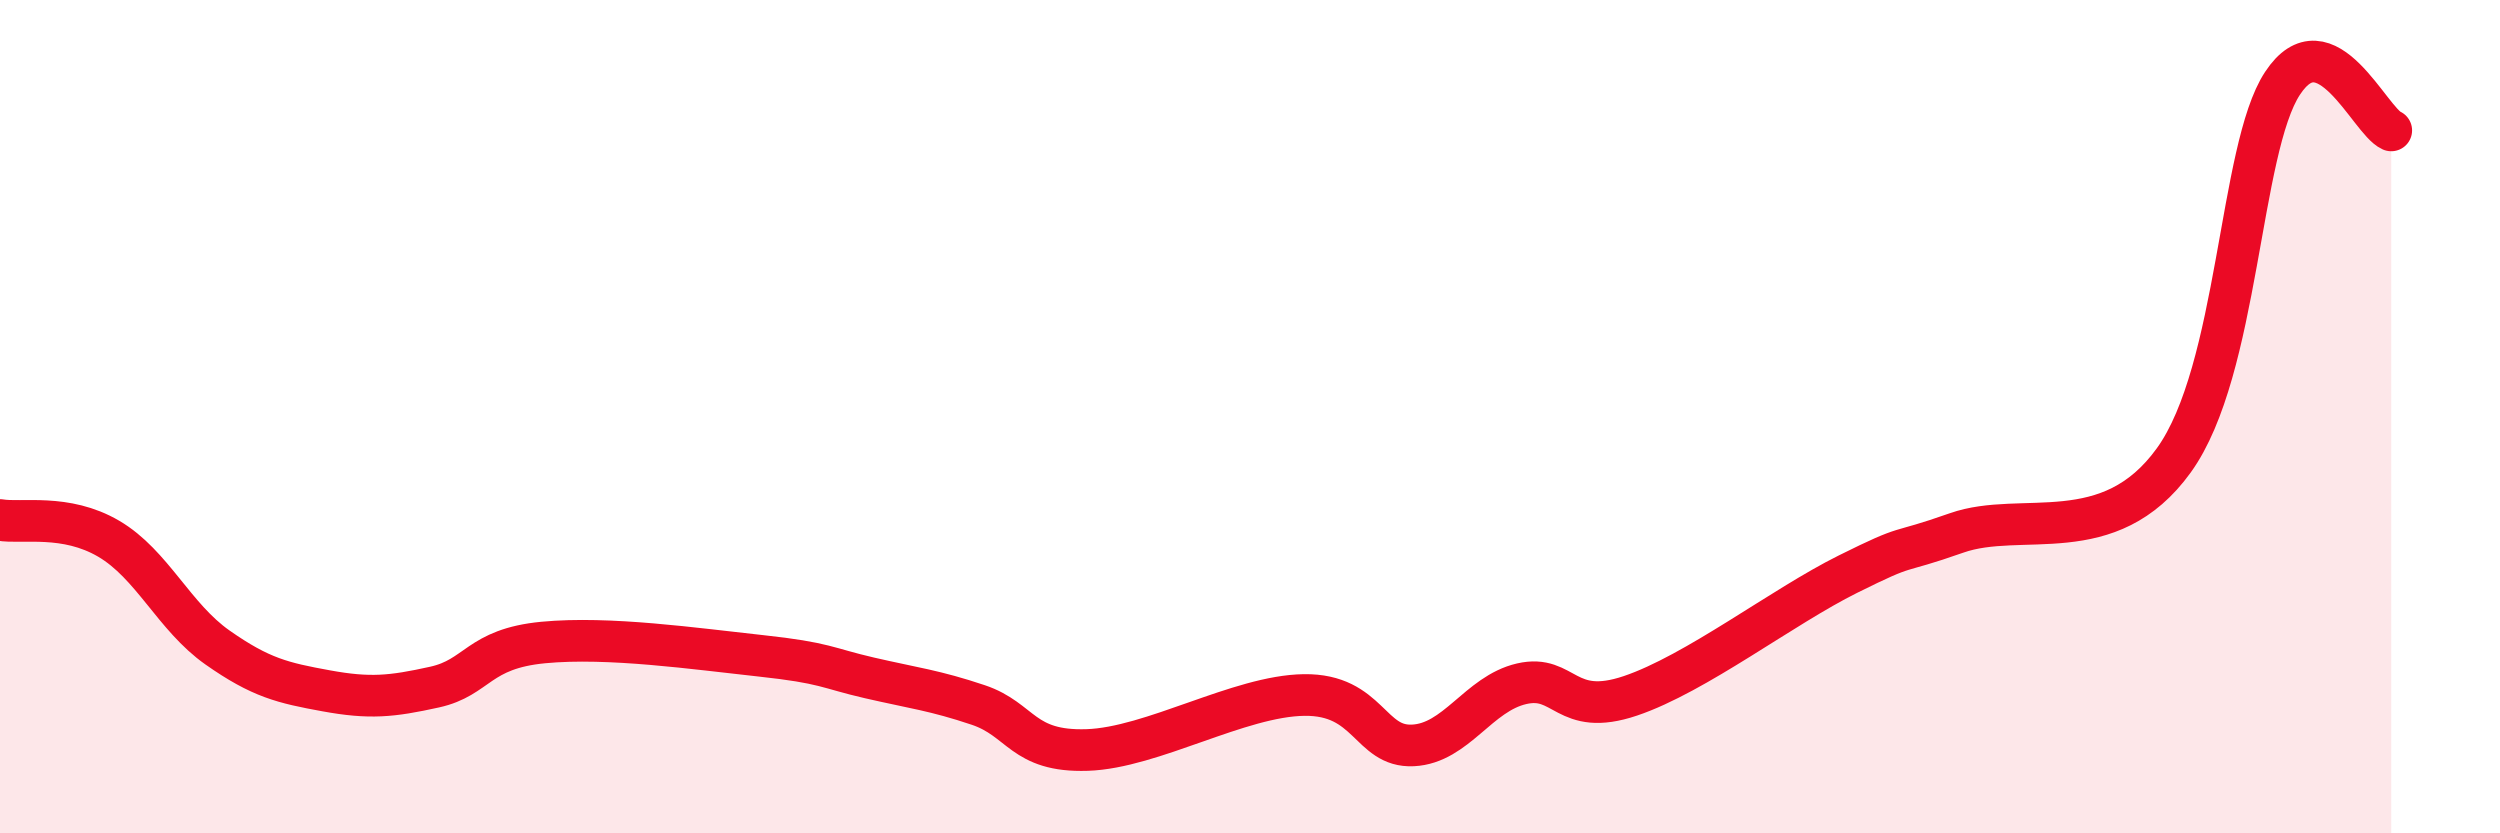
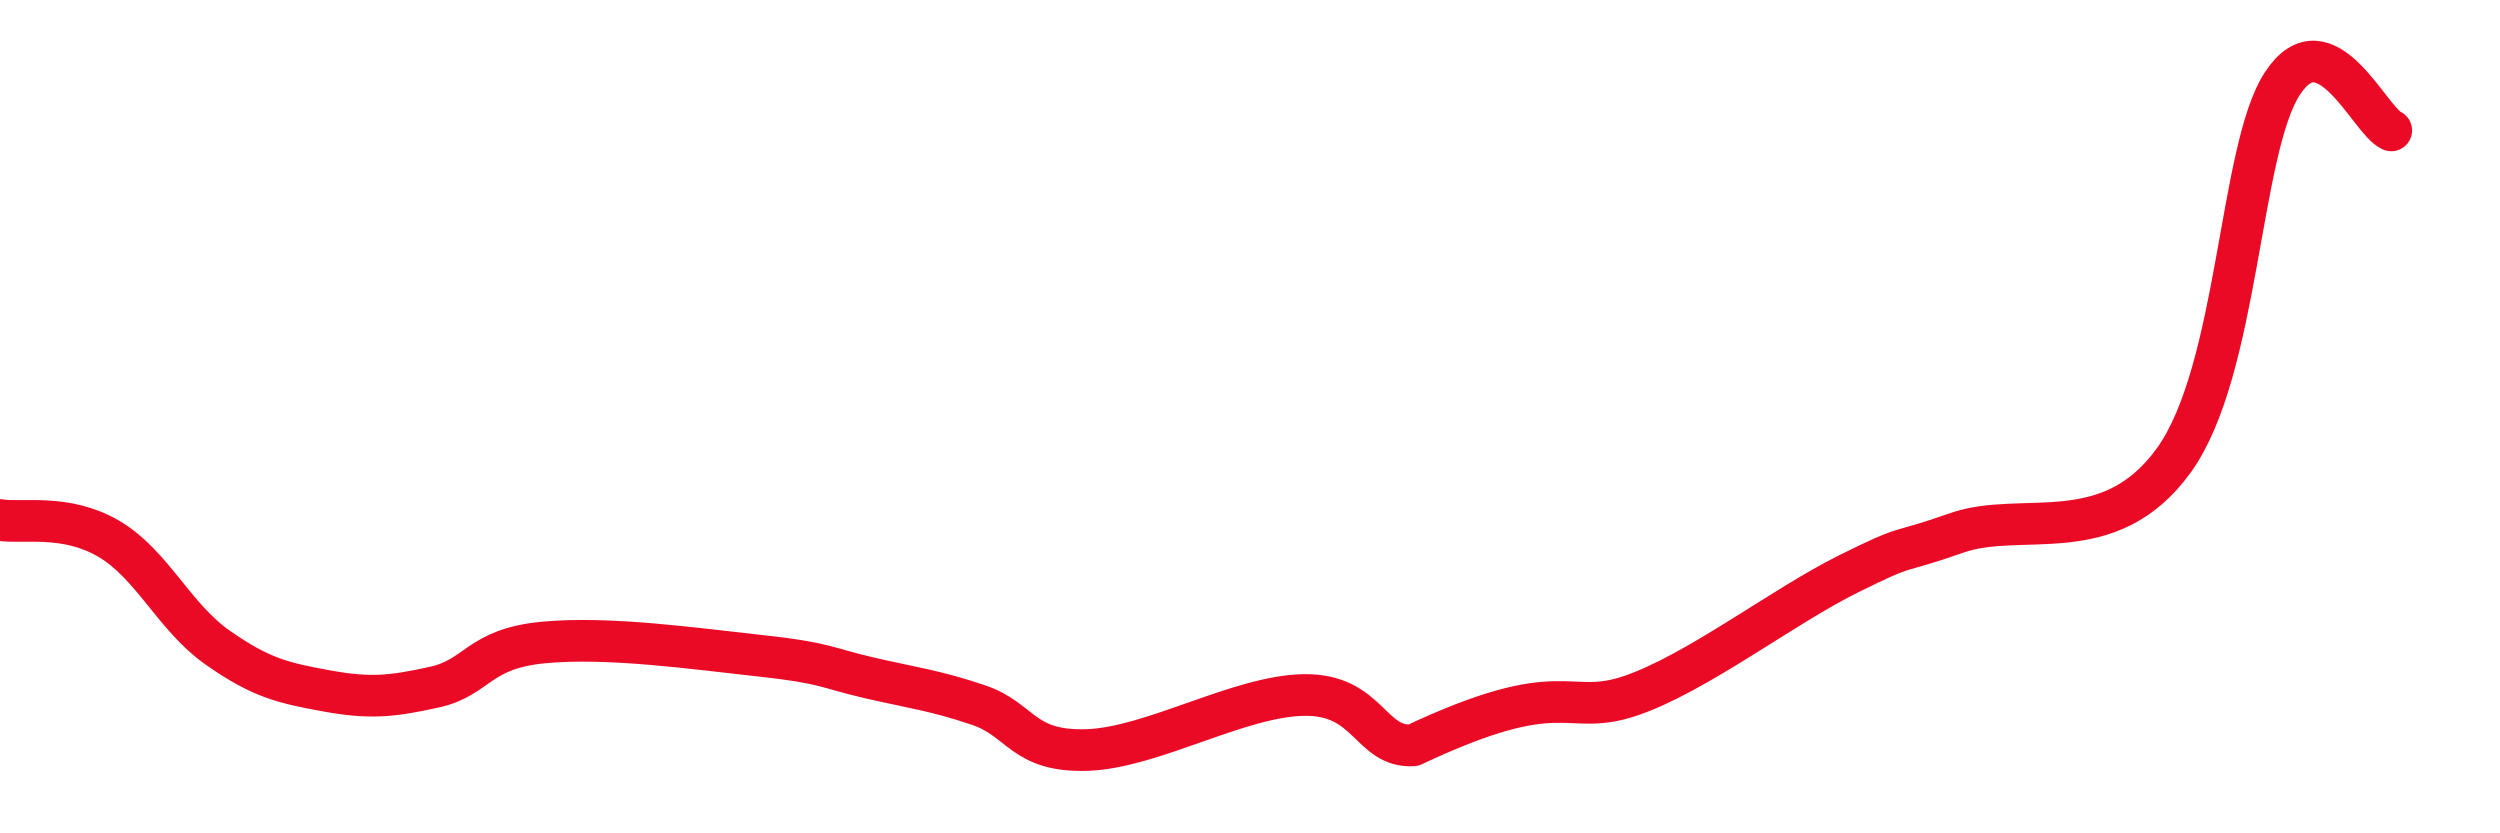
<svg xmlns="http://www.w3.org/2000/svg" width="60" height="20" viewBox="0 0 60 20">
-   <path d="M 0,12.48 C 0.52,12.57 1.57,12.32 2.61,12.93 C 3.65,13.54 4.18,14.81 5.22,15.54 C 6.26,16.27 6.79,16.39 7.83,16.58 C 8.87,16.77 9.39,16.72 10.43,16.49 C 11.47,16.26 11.47,15.57 13.04,15.42 C 14.61,15.27 16.69,15.57 18.26,15.74 C 19.83,15.91 19.83,16.03 20.87,16.27 C 21.91,16.51 22.44,16.57 23.48,16.92 C 24.52,17.27 24.53,18.05 26.09,18 C 27.65,17.95 29.74,16.7 31.3,16.68 C 32.86,16.66 32.87,17.94 33.91,17.89 C 34.95,17.84 35.48,16.65 36.52,16.41 C 37.56,16.17 37.56,17.23 39.13,16.7 C 40.7,16.17 42.78,14.56 44.35,13.78 C 45.92,13 45.4,13.34 46.96,12.79 C 48.52,12.24 50.61,13.21 52.17,11.05 C 53.73,8.89 53.74,3.58 54.78,2 C 55.82,0.42 56.87,2.9 57.39,3.13L57.39 20L0 20Z" fill="#EB0A25" opacity="0.1" stroke-linecap="round" stroke-linejoin="round" />
-   <path d="M 0,12.48 C 0.52,12.57 1.57,12.32 2.61,12.93 C 3.65,13.54 4.18,14.81 5.22,15.54 C 6.26,16.27 6.79,16.39 7.83,16.58 C 8.87,16.77 9.39,16.72 10.43,16.49 C 11.47,16.26 11.47,15.57 13.04,15.42 C 14.61,15.27 16.69,15.57 18.26,15.74 C 19.83,15.91 19.83,16.03 20.87,16.27 C 21.91,16.51 22.44,16.57 23.48,16.92 C 24.52,17.27 24.53,18.05 26.09,18 C 27.65,17.95 29.74,16.7 31.3,16.68 C 32.86,16.66 32.87,17.94 33.91,17.89 C 34.95,17.84 35.48,16.65 36.52,16.41 C 37.56,16.17 37.56,17.23 39.13,16.7 C 40.7,16.17 42.78,14.56 44.35,13.78 C 45.92,13 45.4,13.34 46.96,12.79 C 48.52,12.24 50.61,13.21 52.17,11.05 C 53.73,8.89 53.74,3.58 54.78,2 C 55.82,0.42 56.87,2.9 57.39,3.13" stroke="#EB0A25" stroke-width="1" fill="none" stroke-linecap="round" stroke-linejoin="round" />
+   <path d="M 0,12.48 C 0.52,12.57 1.57,12.32 2.61,12.93 C 3.65,13.54 4.18,14.81 5.22,15.54 C 6.26,16.27 6.79,16.39 7.83,16.58 C 8.87,16.77 9.39,16.72 10.43,16.49 C 11.47,16.26 11.47,15.57 13.04,15.42 C 14.61,15.27 16.69,15.57 18.26,15.74 C 19.83,15.91 19.83,16.03 20.87,16.27 C 21.91,16.51 22.44,16.57 23.48,16.92 C 24.52,17.27 24.53,18.05 26.09,18 C 27.65,17.95 29.74,16.7 31.3,16.68 C 32.86,16.66 32.87,17.94 33.91,17.89 C 37.56,16.17 37.56,17.23 39.13,16.7 C 40.7,16.17 42.78,14.56 44.35,13.78 C 45.92,13 45.4,13.34 46.96,12.79 C 48.52,12.24 50.61,13.21 52.17,11.05 C 53.73,8.89 53.74,3.58 54.78,2 C 55.82,0.42 56.87,2.9 57.39,3.13" stroke="#EB0A25" stroke-width="1" fill="none" stroke-linecap="round" stroke-linejoin="round" />
</svg>